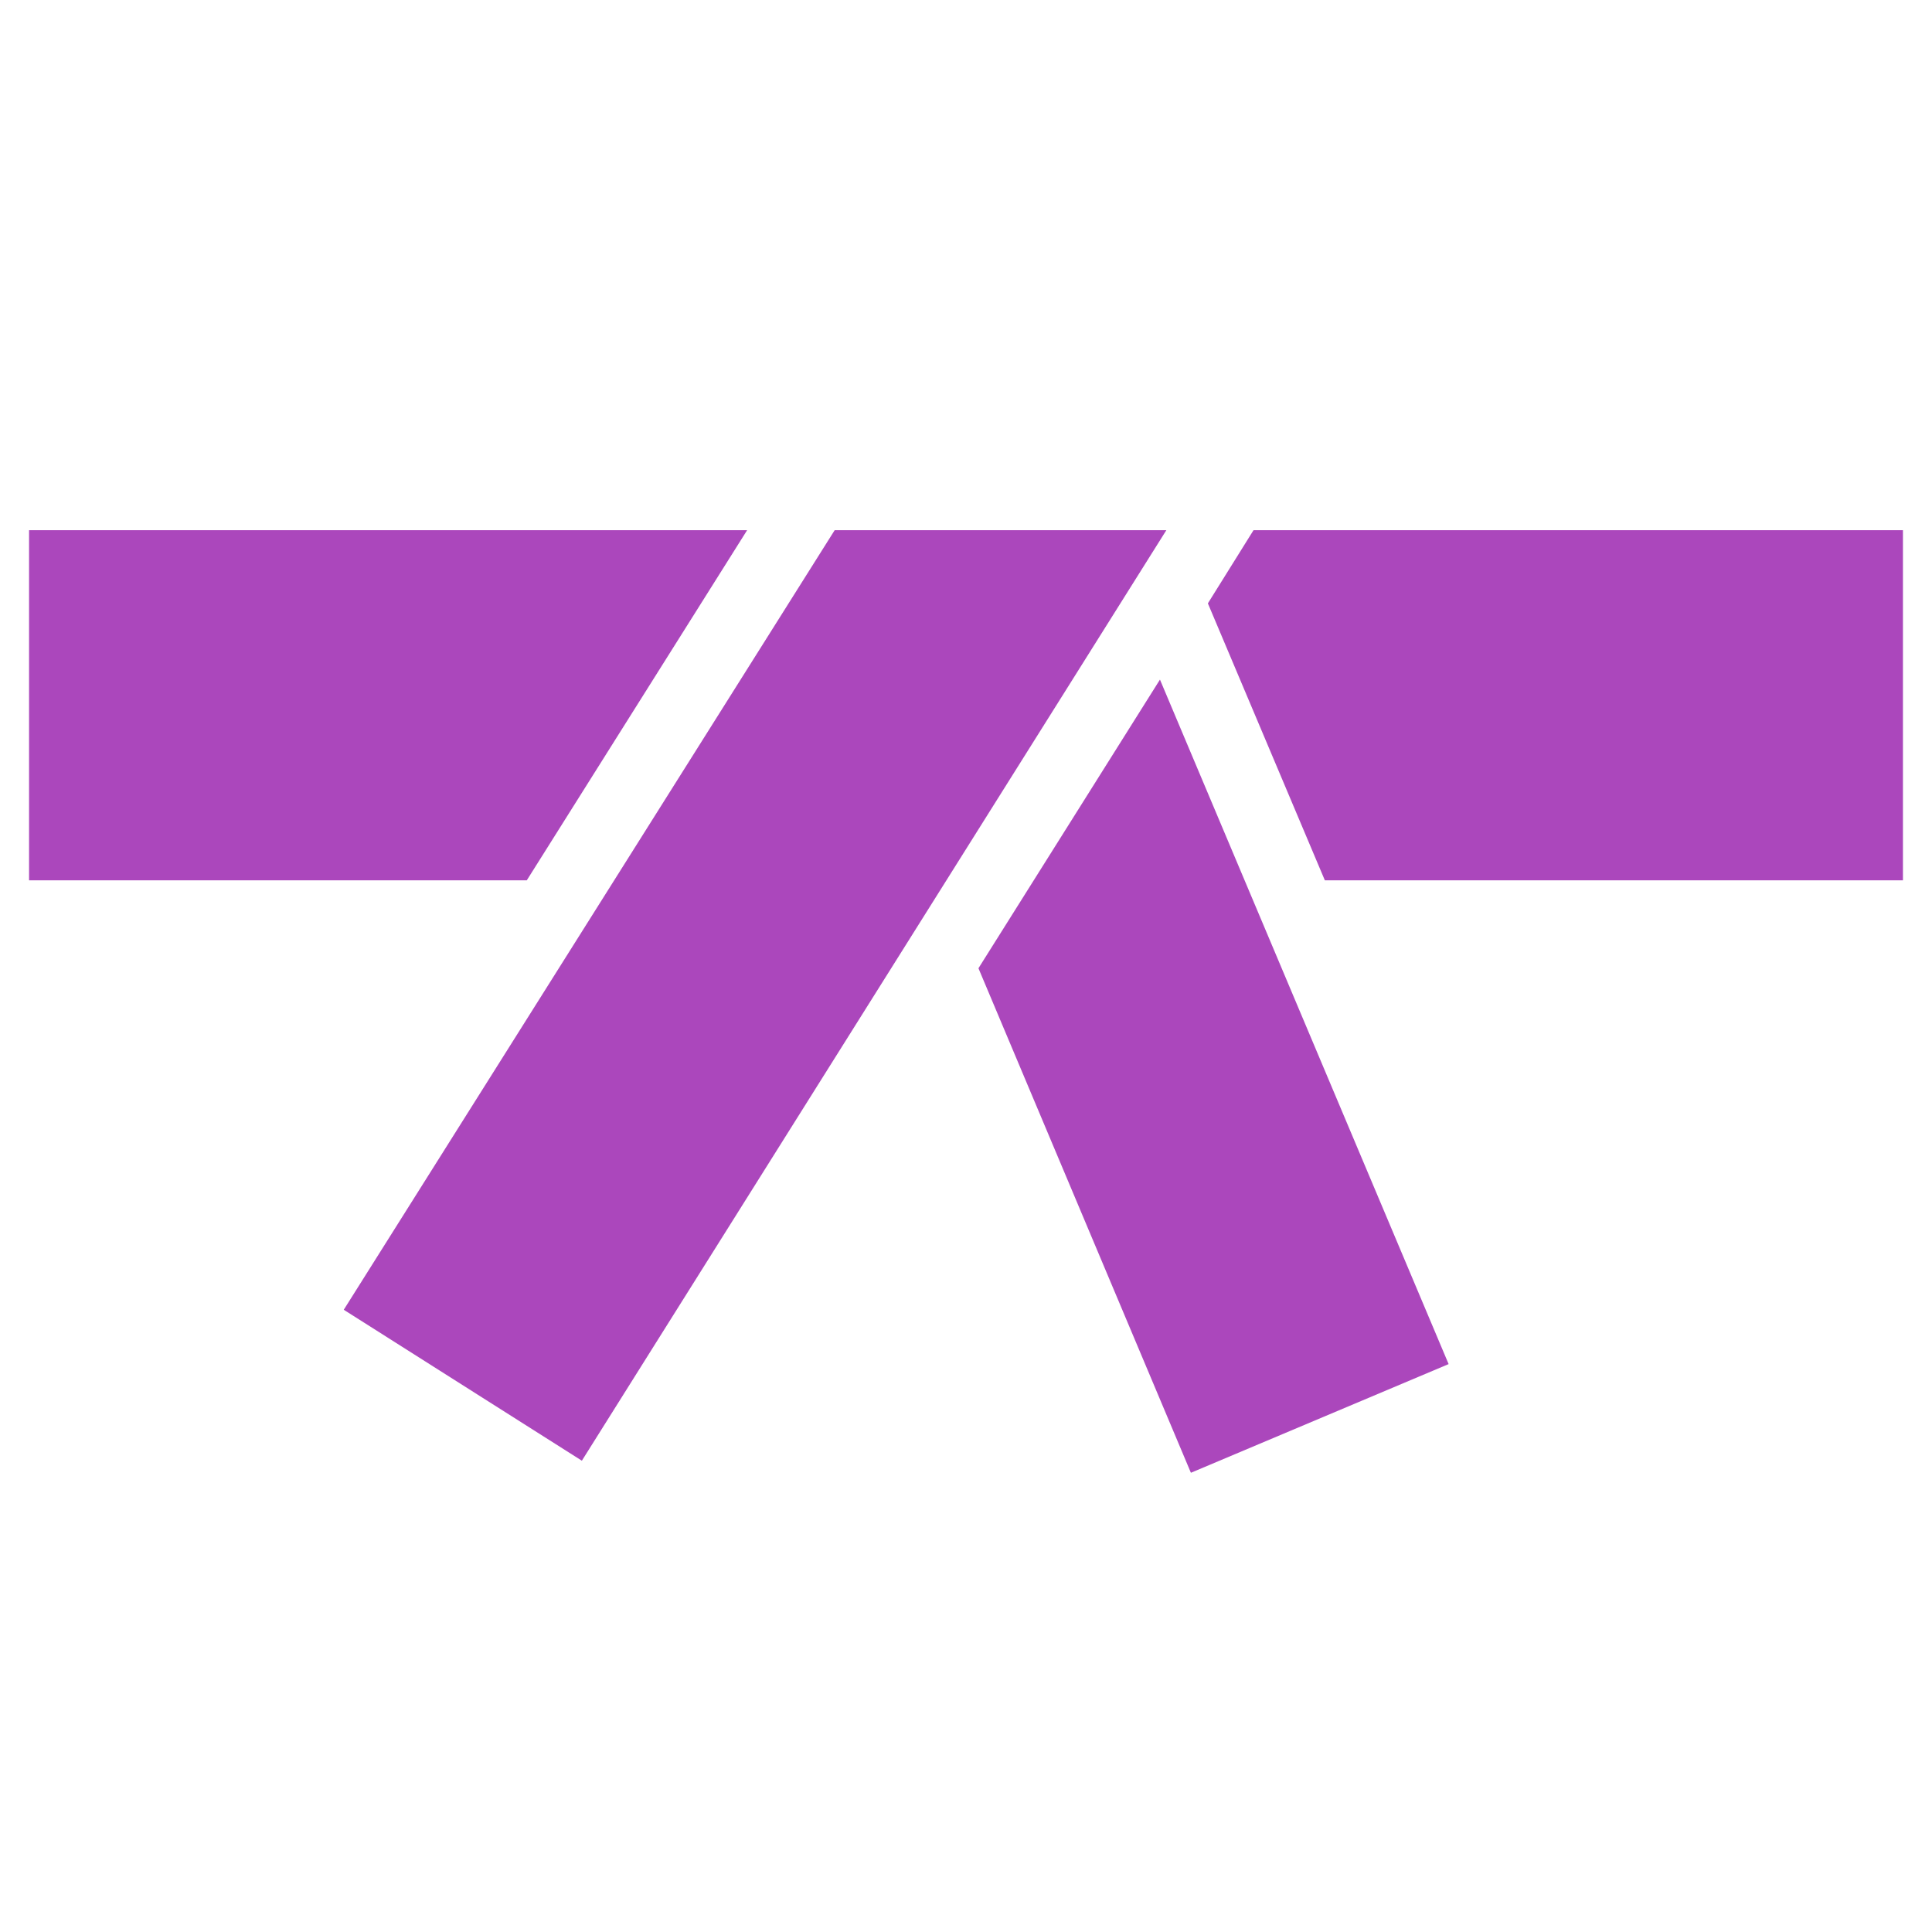
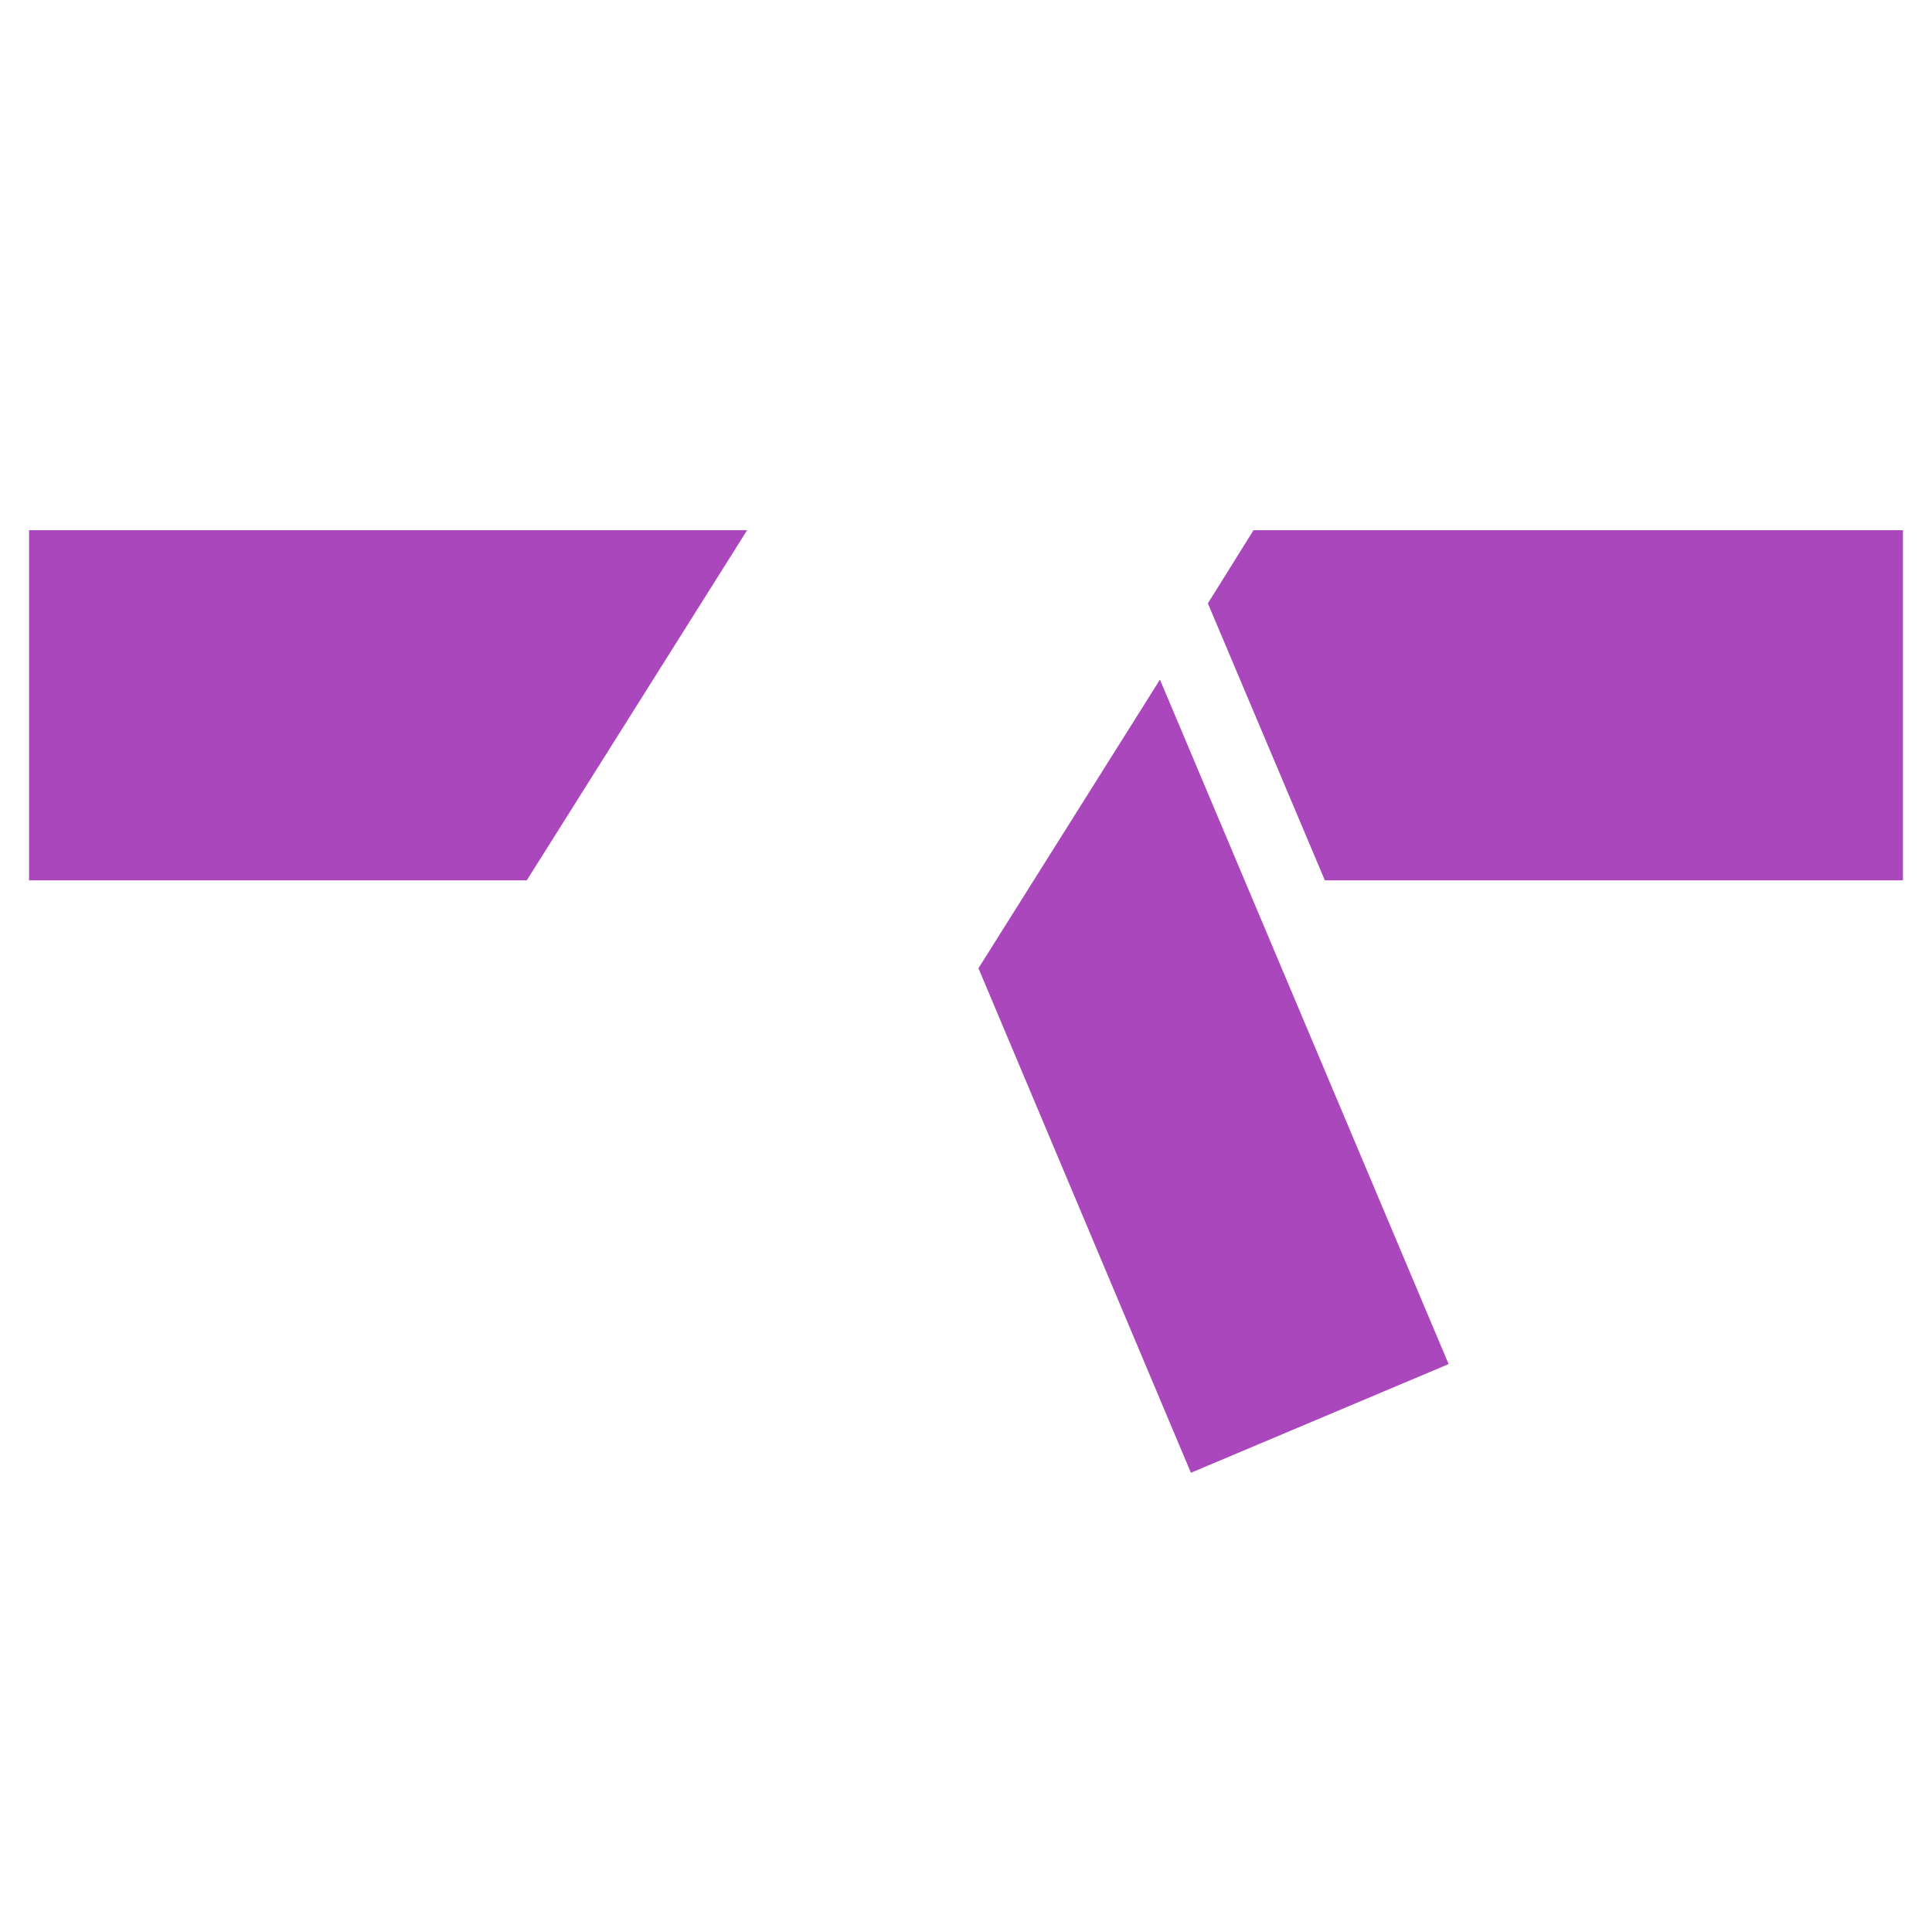
<svg xmlns="http://www.w3.org/2000/svg" version="1.1" id="Layer_1" x="0px" y="0px" width="512px" height="512px" viewBox="0 0 512 512" style="enable-background:new 0 0 512 512;" xml:space="preserve">
  <style type="text/css">
	.st0{fill:#AB47BC;}
</style>
  <g>
-     <polygon class="st0" points="221.2,140.5 91.1,347.1 154.2,387.1 309.1,140.5  " />
    <polygon class="st0" points="198,140.5 7.7,140.5 7.7,233.3 139.6,233.3  " />
    <polygon class="st0" points="307.4,180.1 259.3,256.6 315.6,390.3 383.9,361.5  " />
    <polygon class="st0" points="332.2,140.5 320.1,159.9 351.1,233.3 504.3,233.3 504.3,140.5  " />
  </g>
</svg>